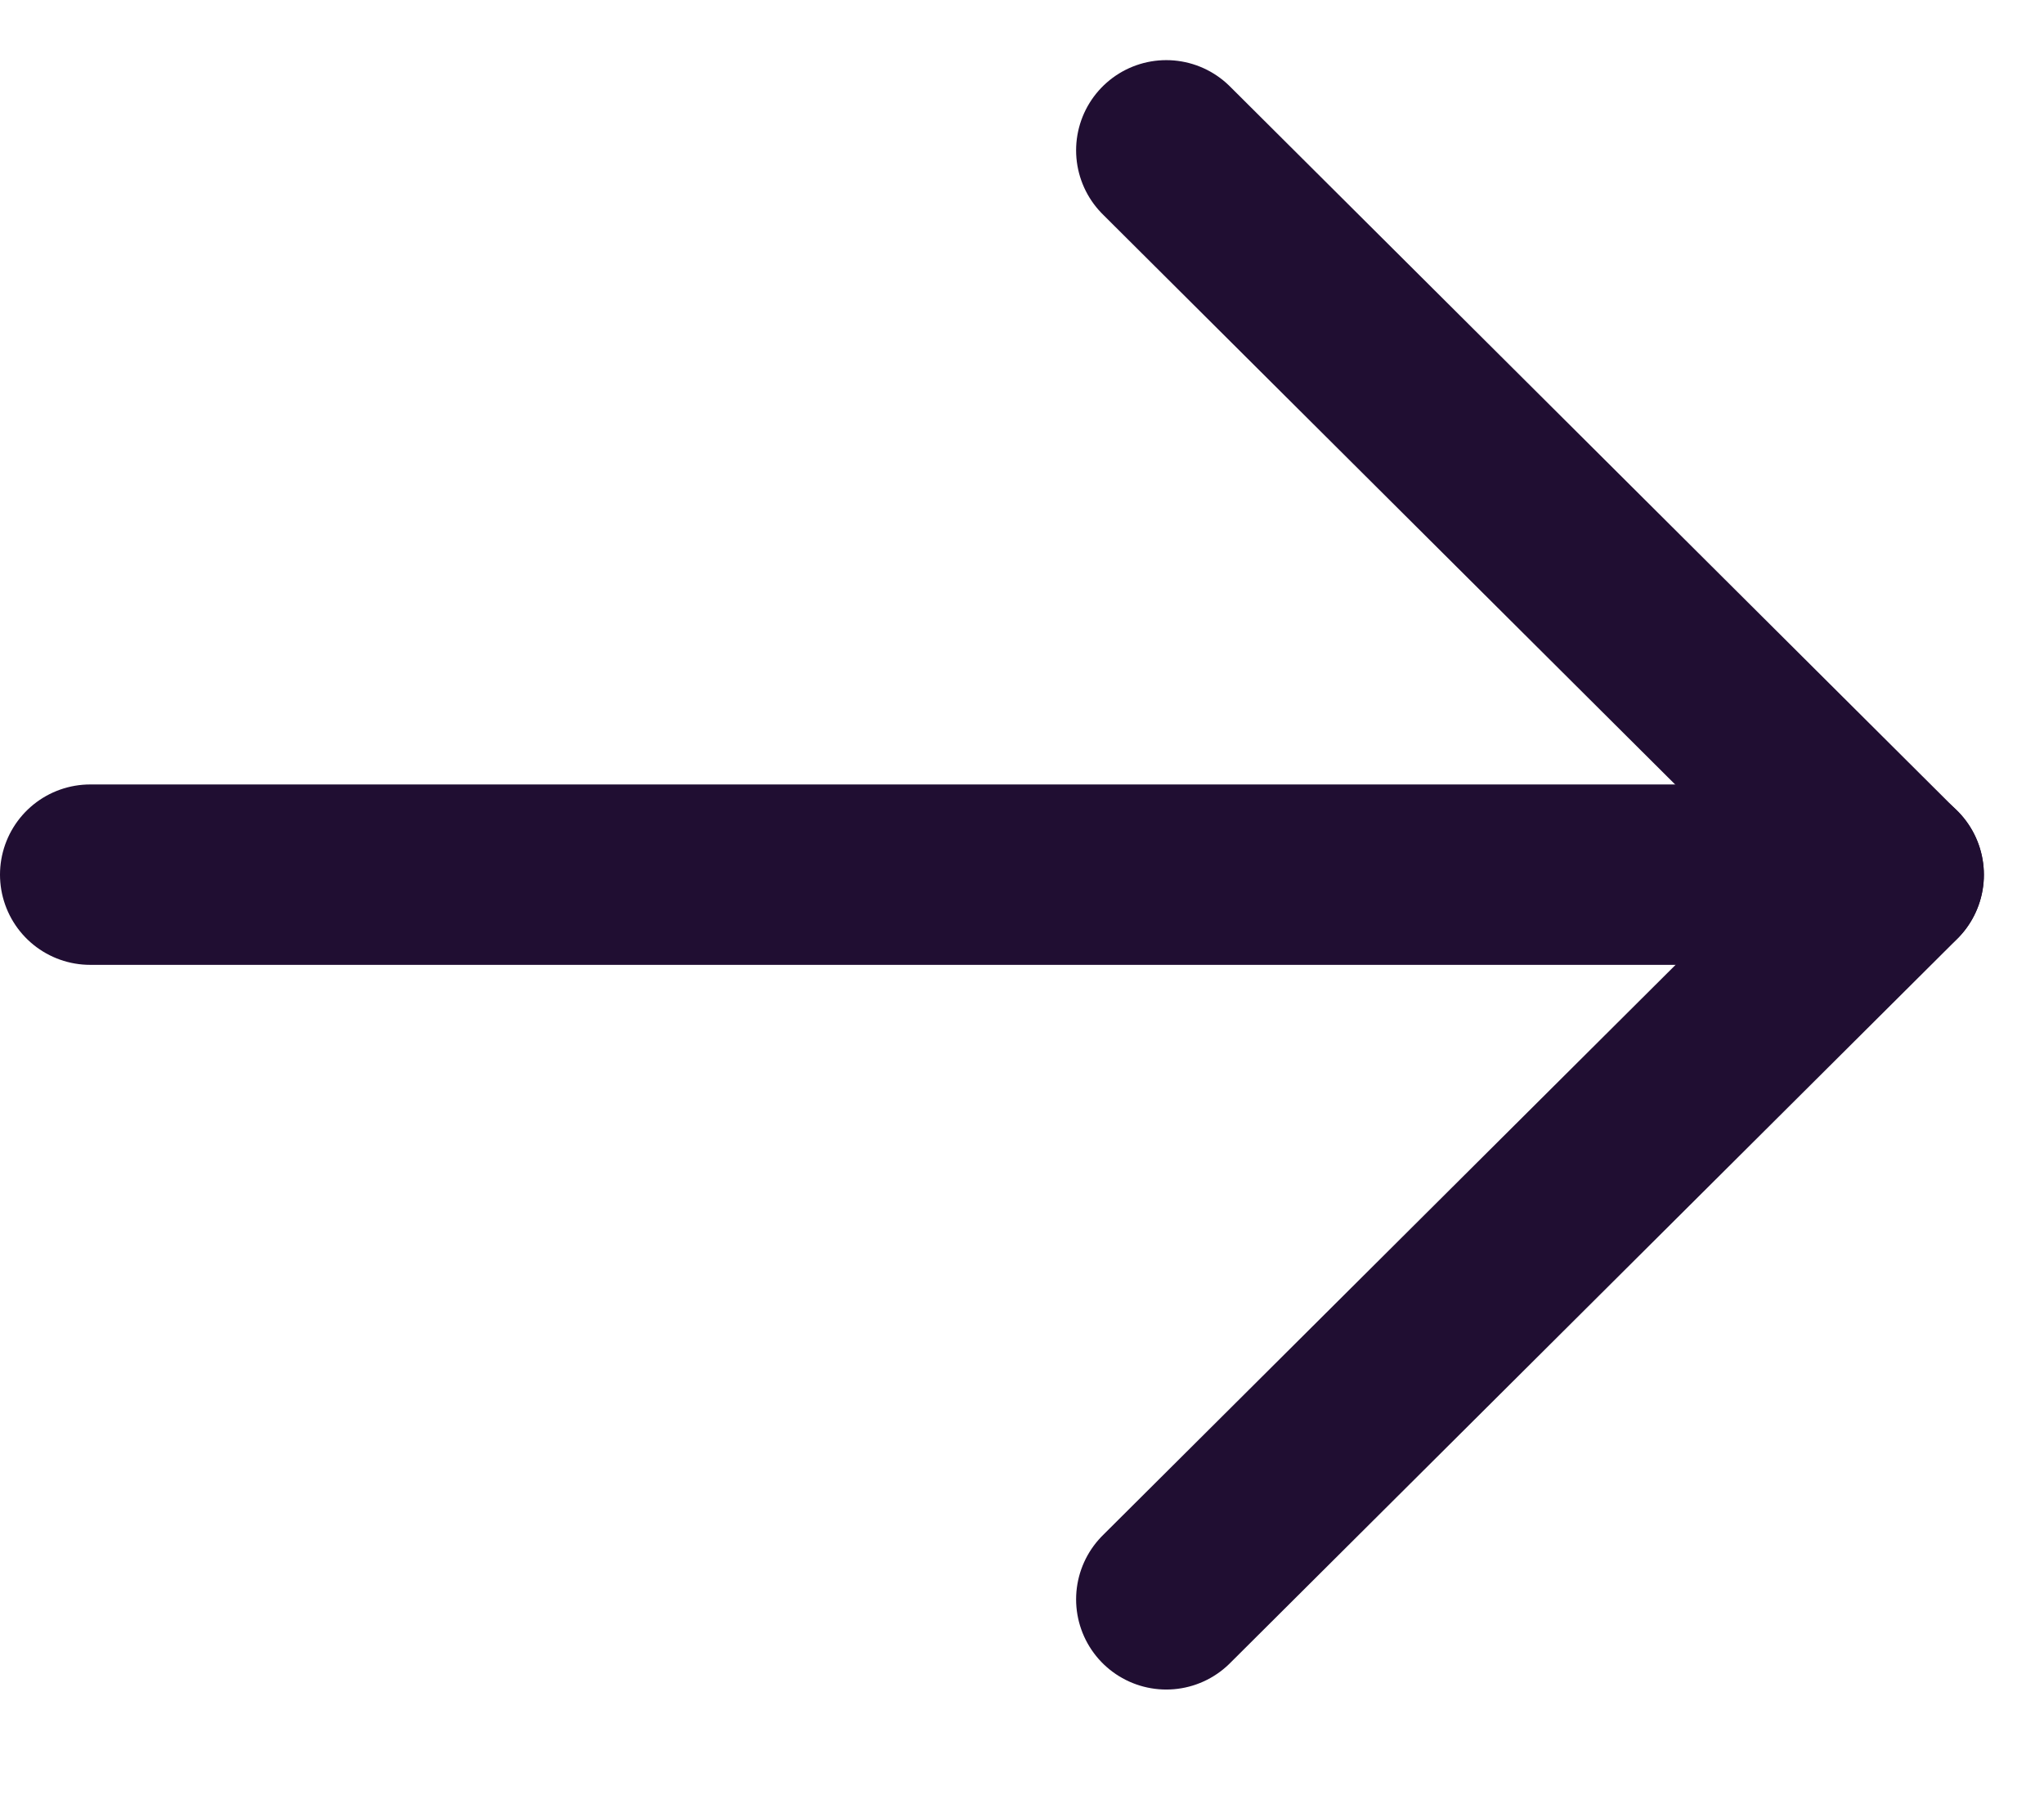
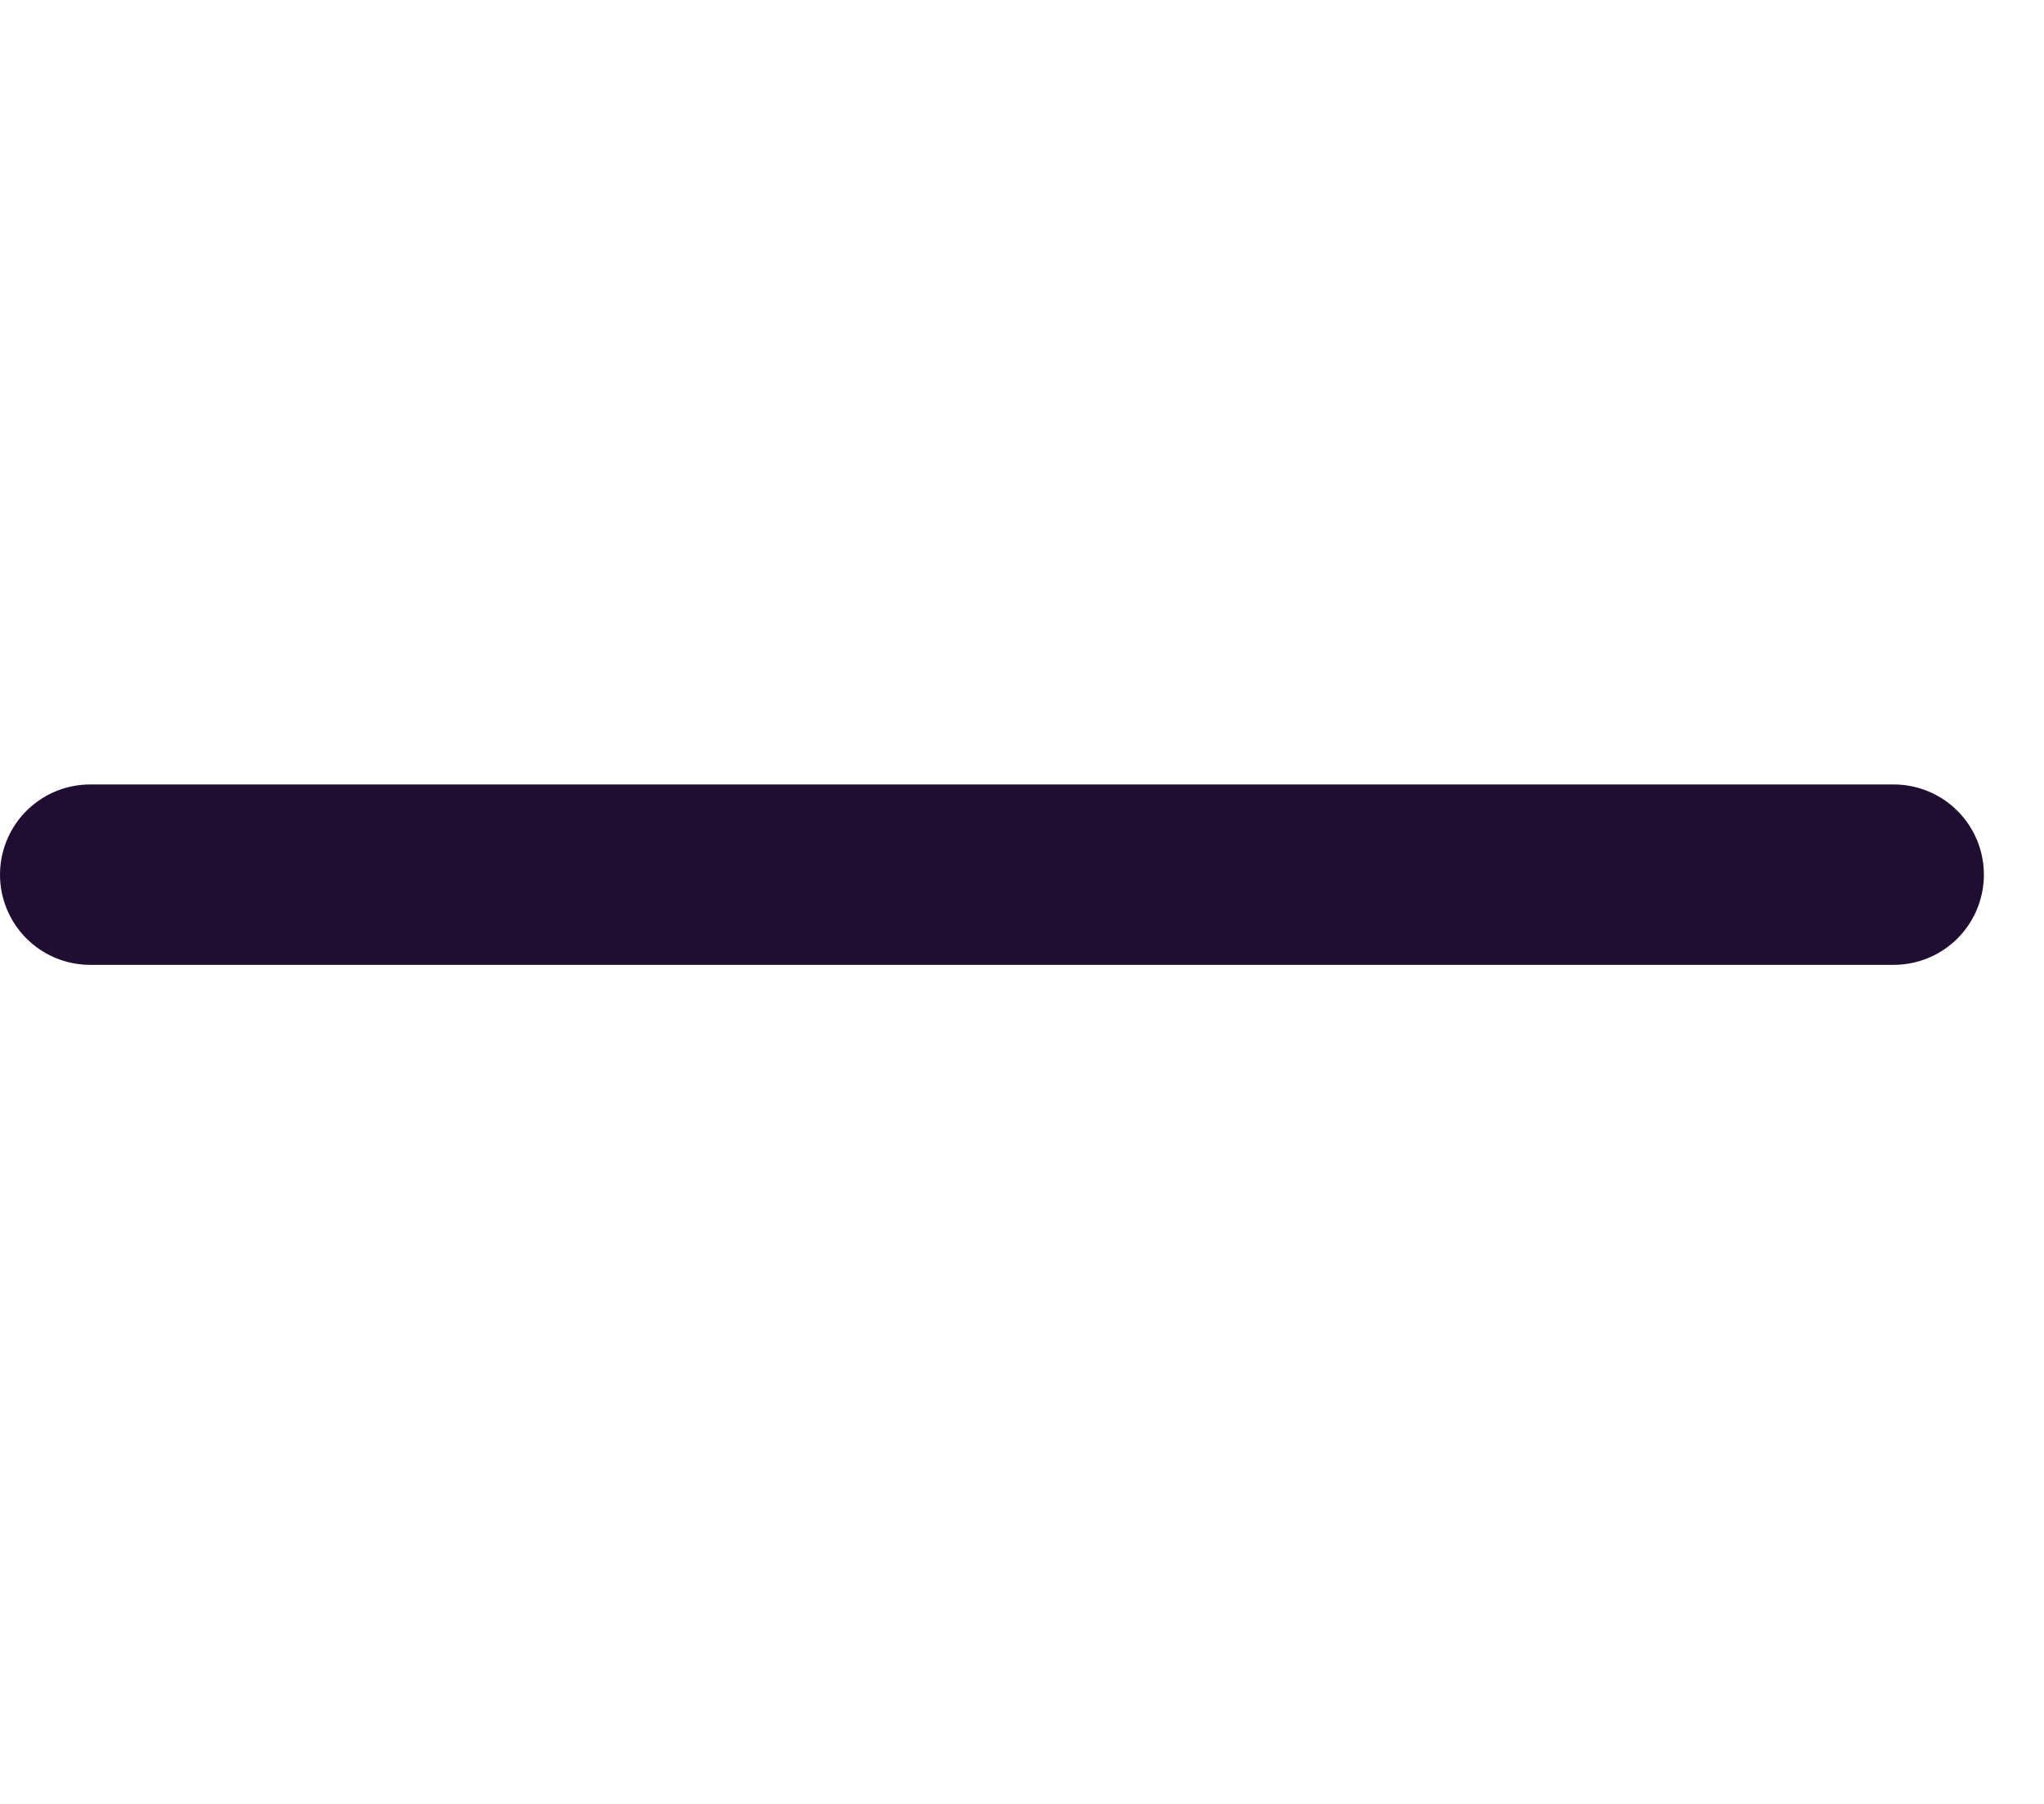
<svg xmlns="http://www.w3.org/2000/svg" width="17" height="15" viewBox="0 0 17 15" fill="none">
  <path d="M15.75 7.273L0.75 7.273" stroke="#200E32" stroke-width="1.5" stroke-linecap="round" stroke-linejoin="round" />
-   <path d="M9.7 13.299L15.75 7.275L9.7 1.25" stroke="#200E32" stroke-width="1.5" stroke-linecap="round" stroke-linejoin="round" />
</svg>